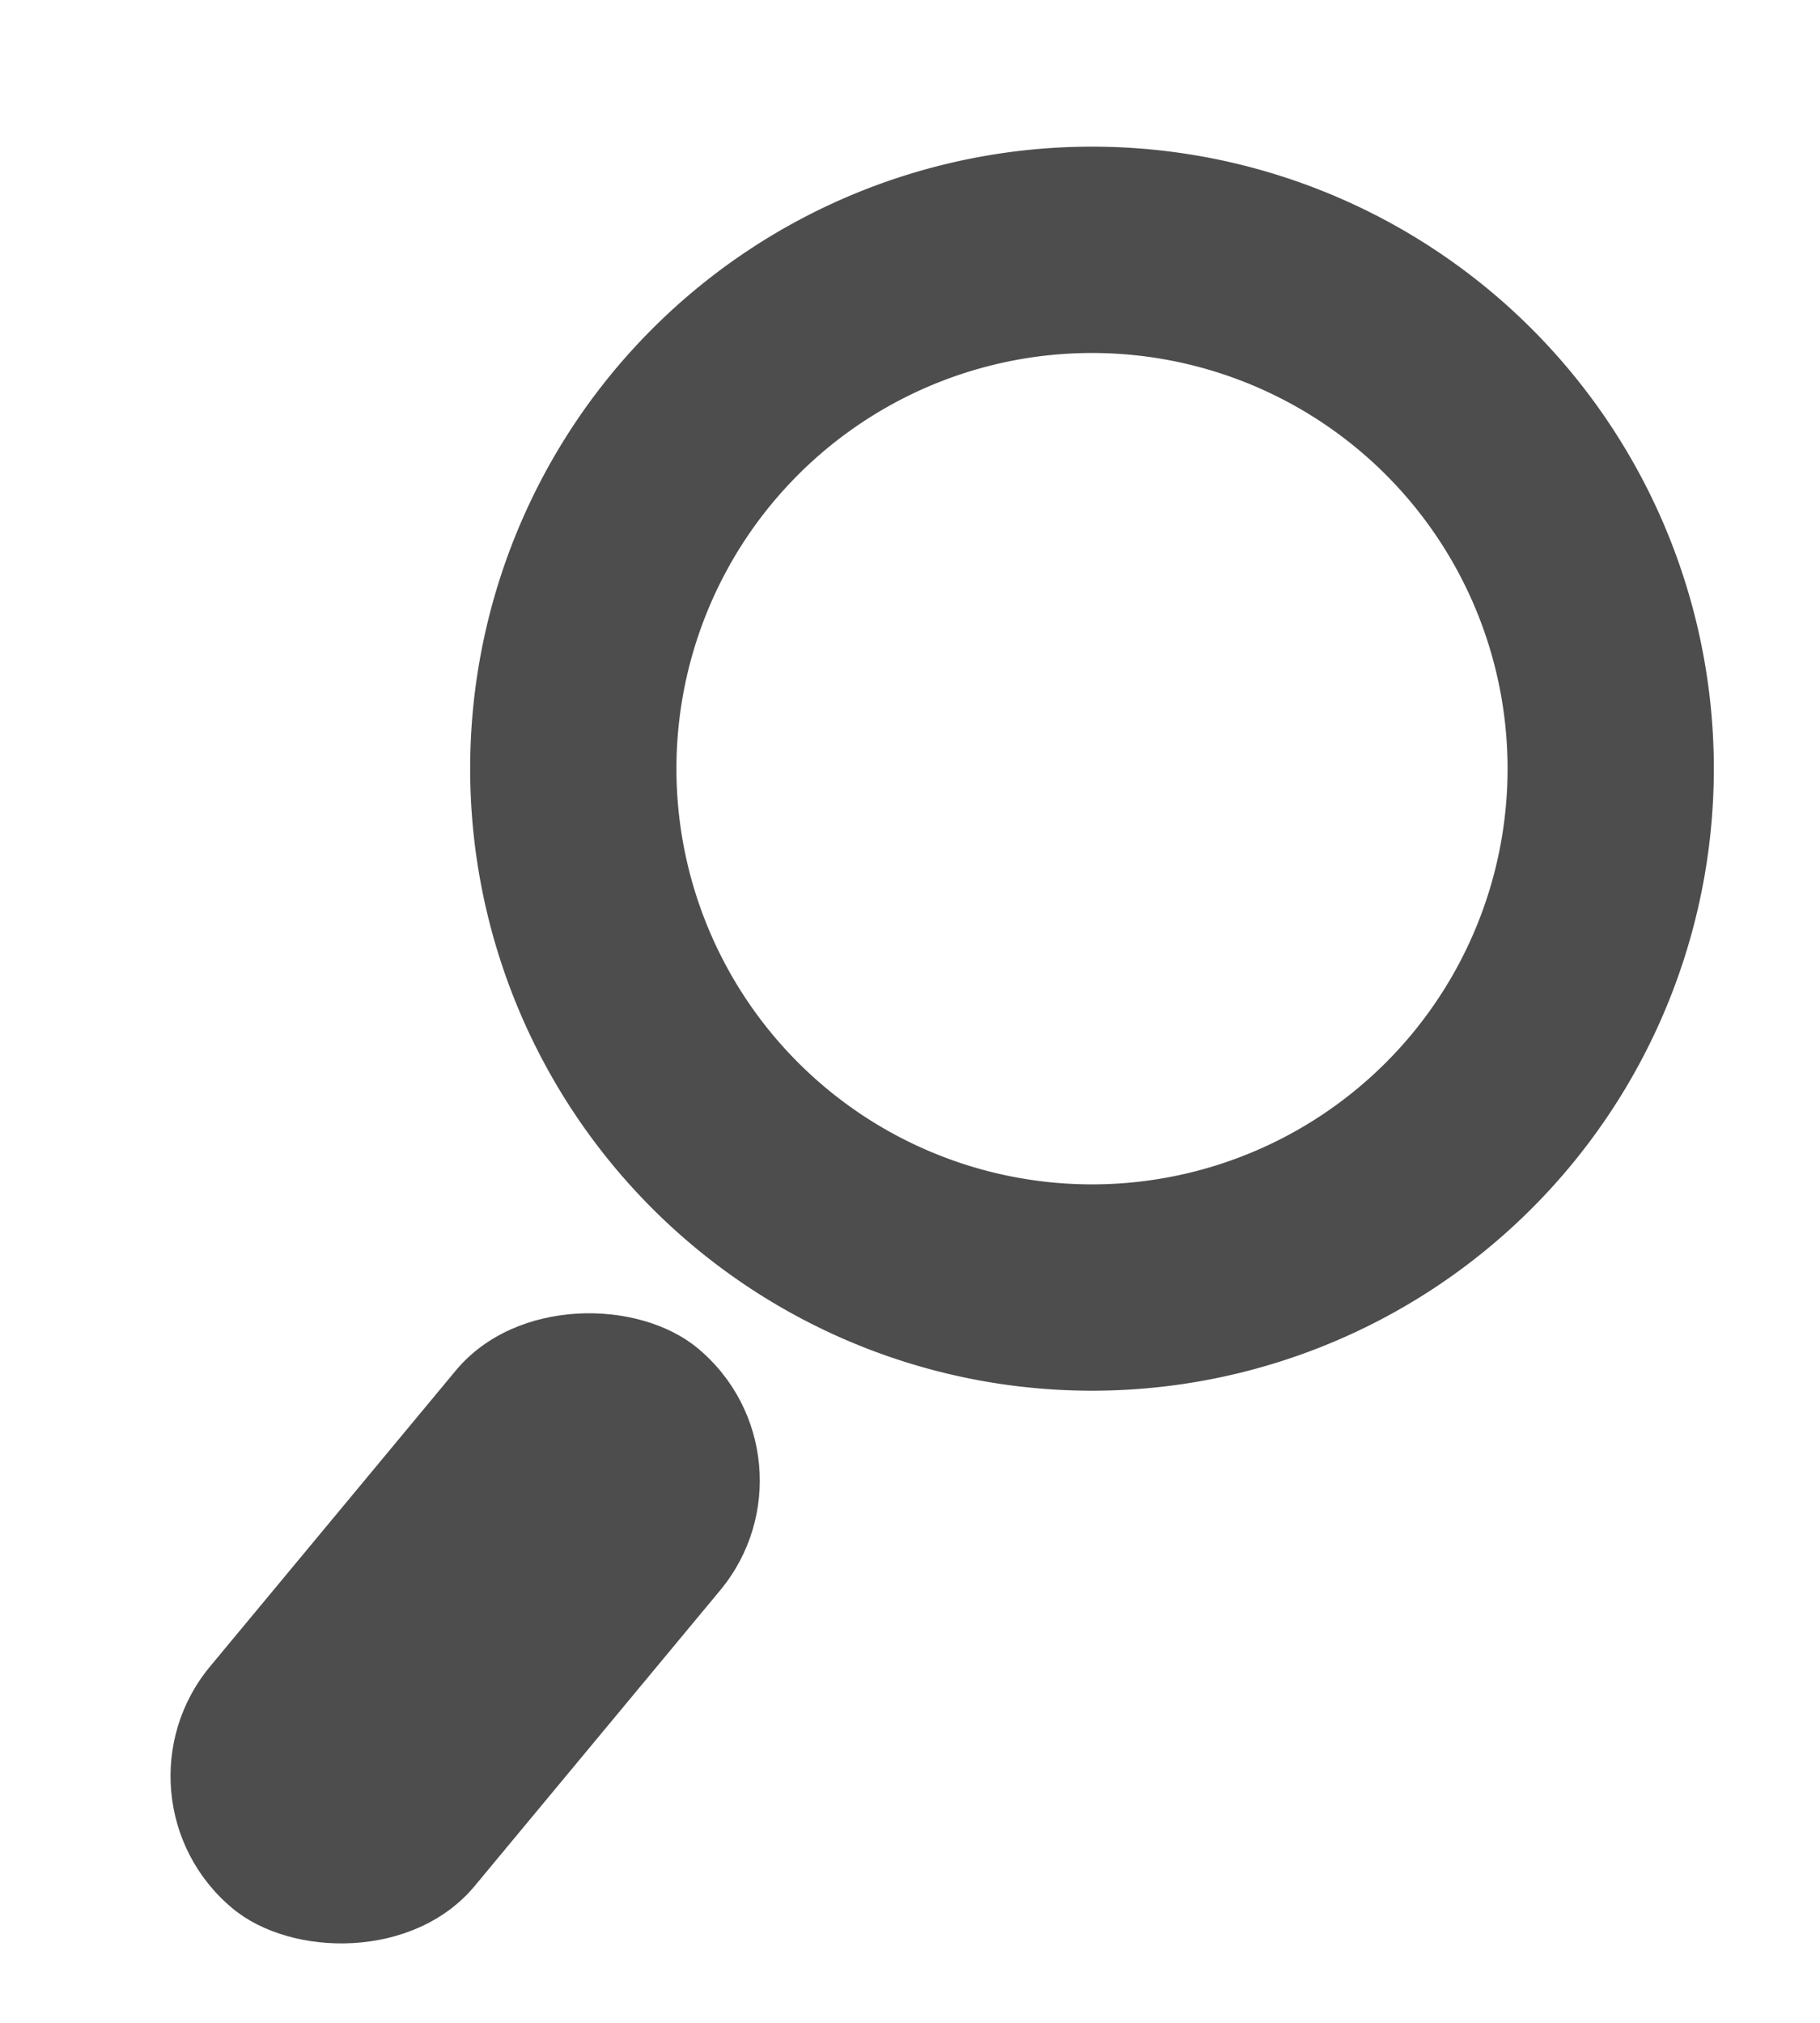
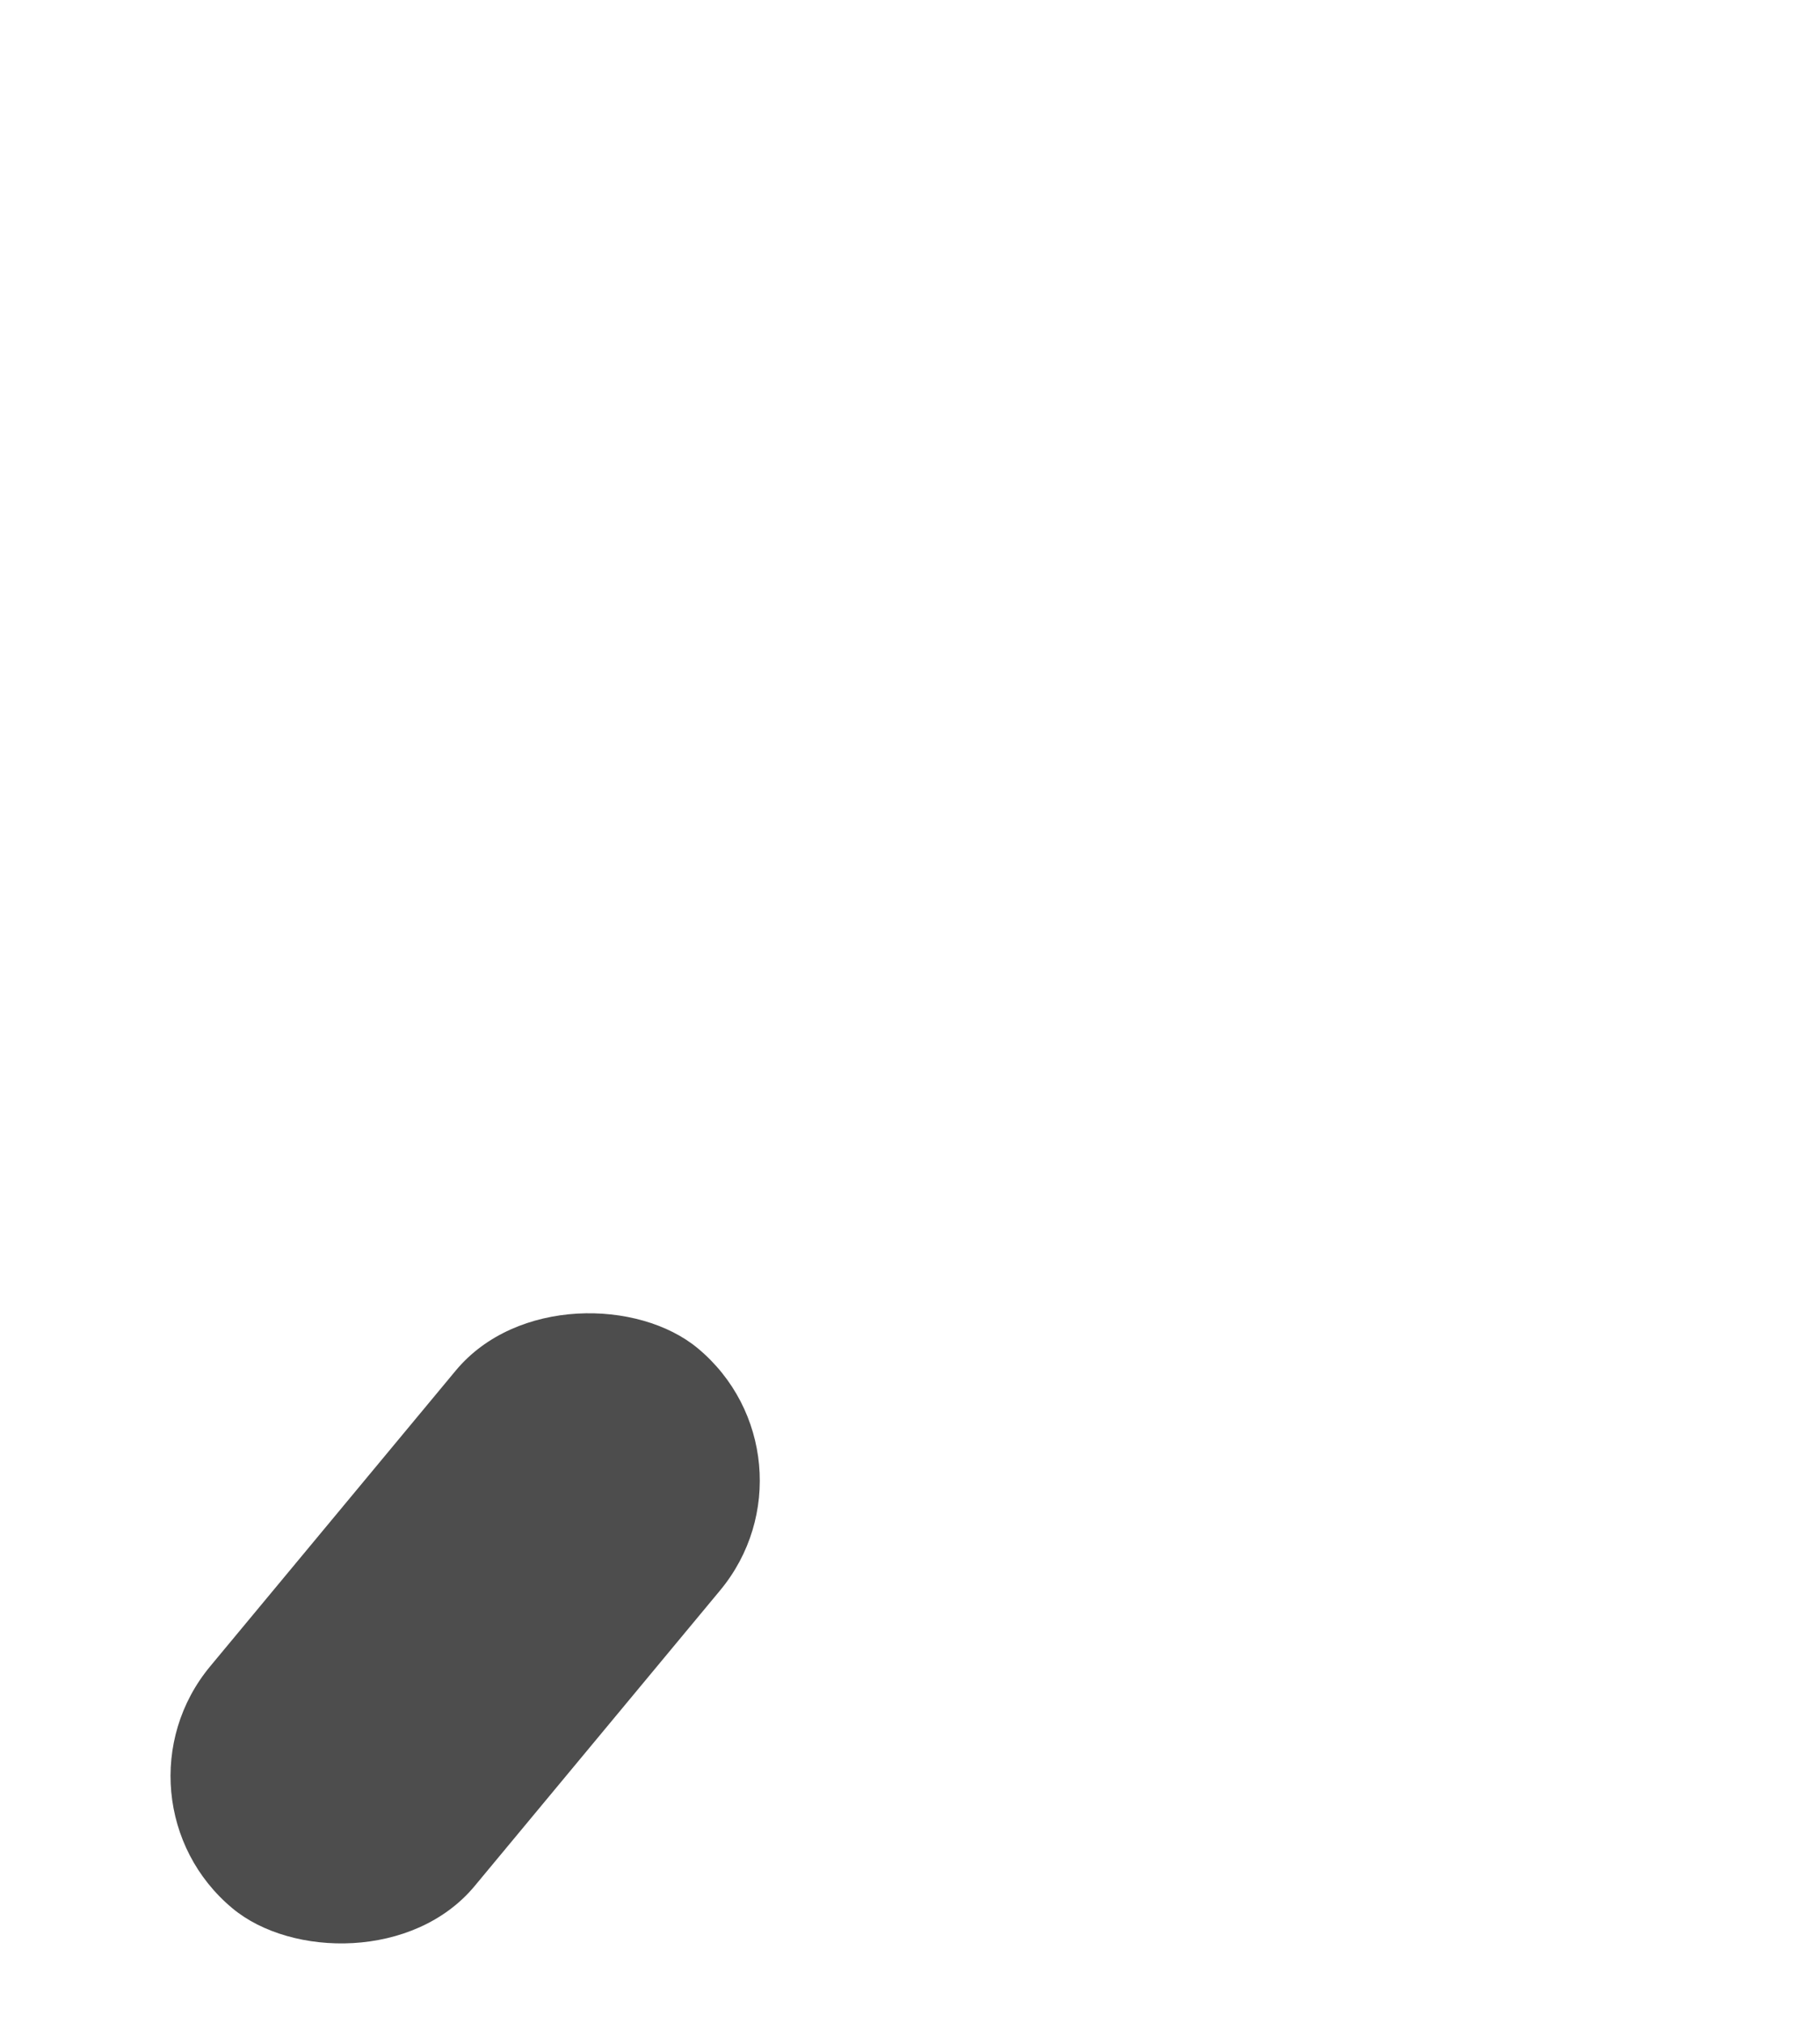
<svg xmlns="http://www.w3.org/2000/svg" id="Layer_1" data-name="Layer 1" viewBox="0 0 90 100">
  <defs>
    <style>.cls-1{fill:#4d4d4d;}</style>
  </defs>
-   <path class="cls-1" d="M54,7.25A30.75,30.75,0,1,0,84.75,38,30.75,30.75,0,0,0,54,7.25Zm0,51.3A20.55,20.55,0,1,1,74.55,38,20.55,20.55,0,0,1,54,58.55Z" />
  <rect class="cls-1" x="5" y="72" width="36" height="17" rx="8.5" transform="translate(-53.62 46.76) rotate(-50.29)" />
</svg>